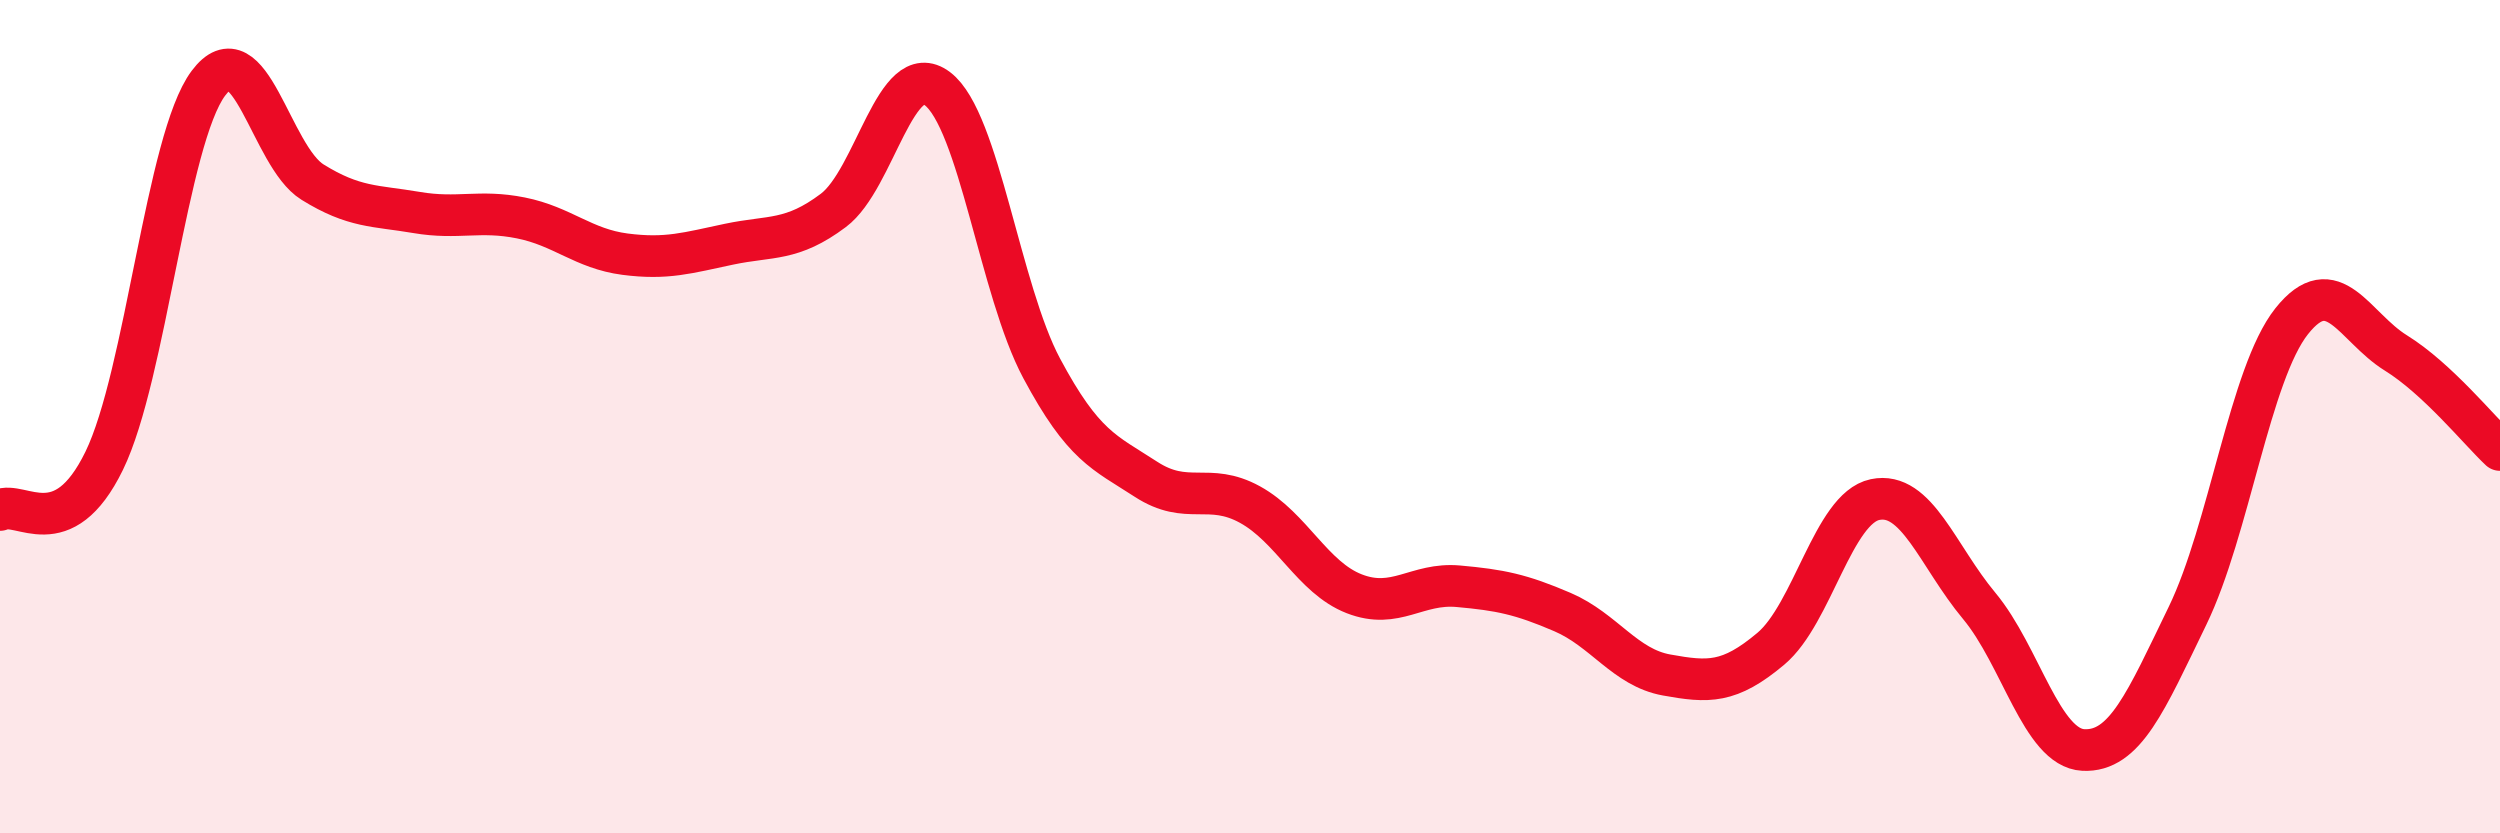
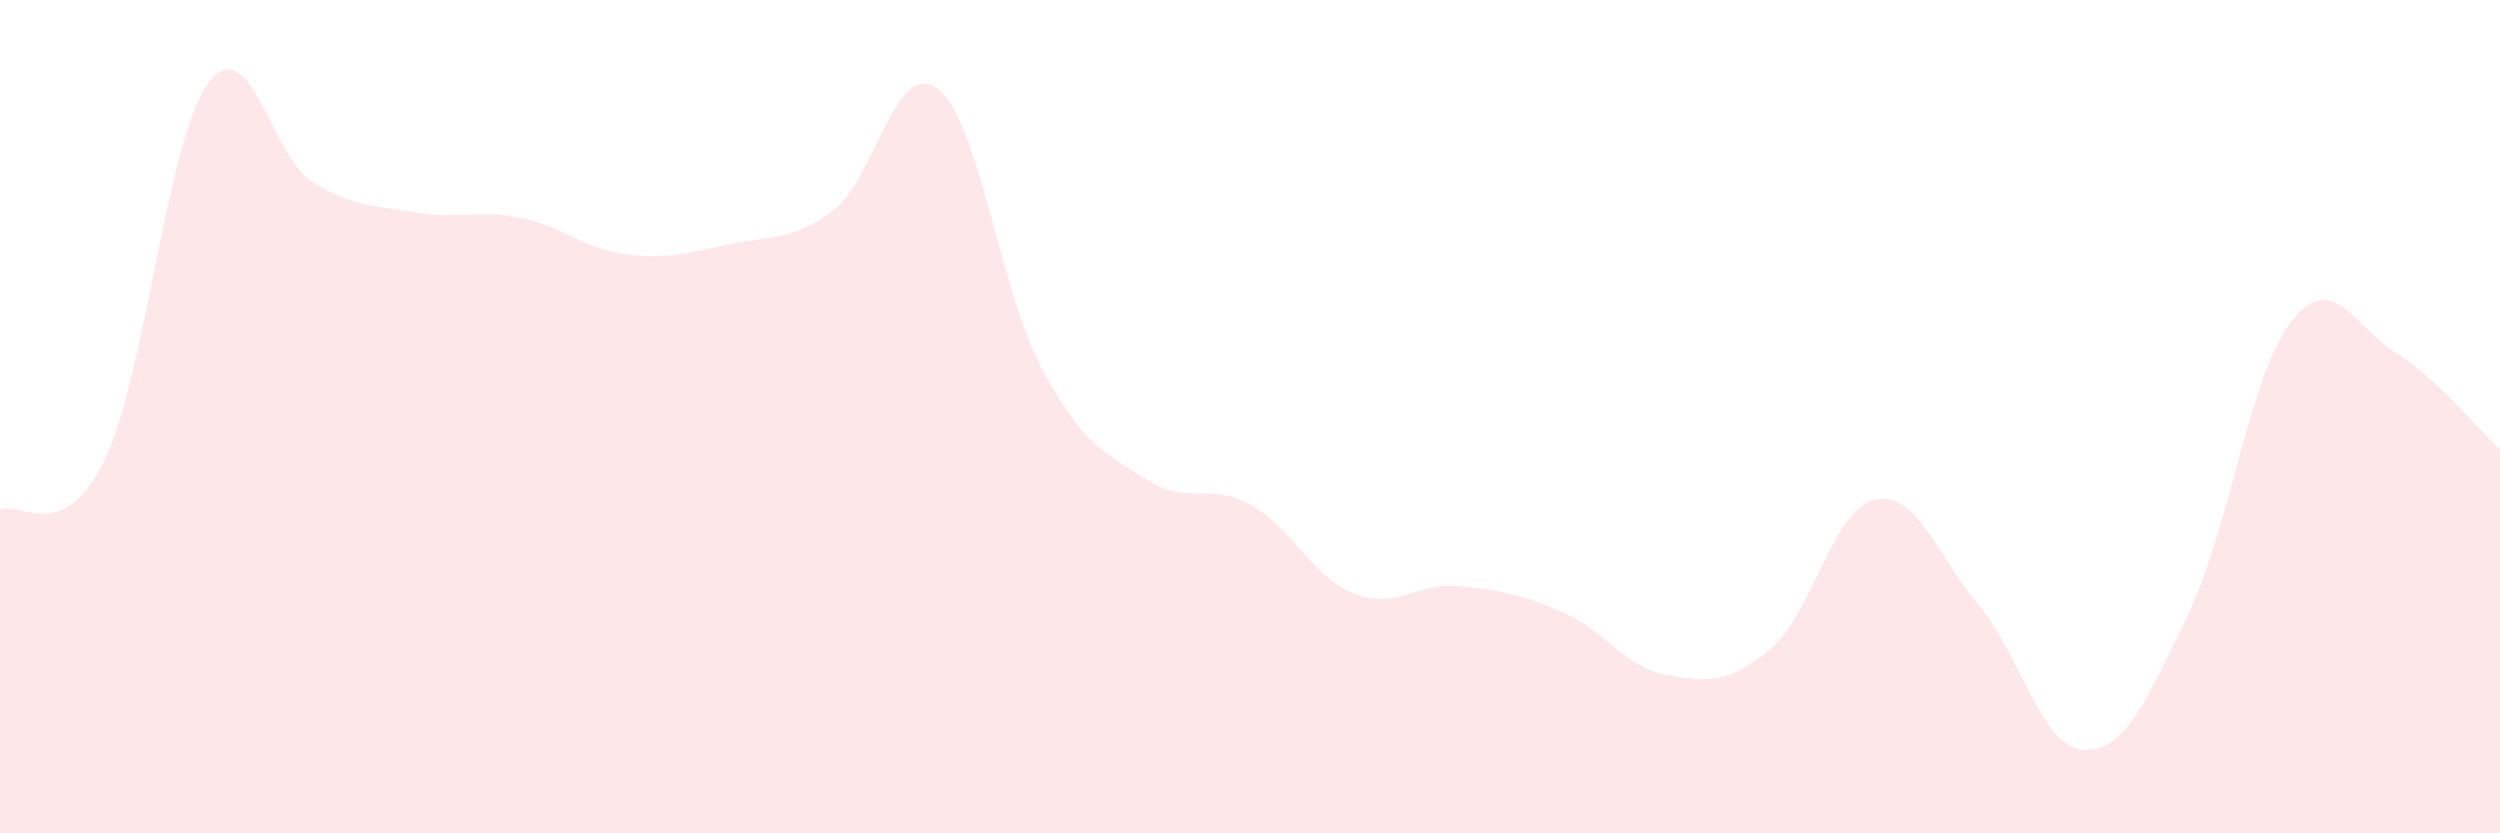
<svg xmlns="http://www.w3.org/2000/svg" width="60" height="20" viewBox="0 0 60 20">
  <path d="M 0,12.24 C 0.5,12 1.5,13.11 2.5,11.06 C 3.5,9.01 4,3.34 5,2 C 6,0.66 6.5,3.75 7.5,4.37 C 8.5,4.99 9,4.93 10,5.1 C 11,5.27 11.5,5.03 12.5,5.23 C 13.5,5.43 14,5.97 15,6.1 C 16,6.23 16.5,6.07 17.5,5.86 C 18.5,5.65 19,5.8 20,5.05 C 21,4.3 21.5,1.37 22.5,2.13 C 23.5,2.89 24,6.97 25,8.84 C 26,10.71 26.5,10.85 27.5,11.5 C 28.5,12.15 29,11.56 30,12.11 C 31,12.66 31.5,13.86 32.5,14.25 C 33.5,14.64 34,13.98 35,14.07 C 36,14.16 36.5,14.26 37.5,14.69 C 38.5,15.12 39,16.02 40,16.2 C 41,16.38 41.5,16.41 42.5,15.57 C 43.5,14.73 44,12.2 45,11.99 C 46,11.78 46.5,13.34 47.5,14.54 C 48.5,15.74 49,17.95 50,18 C 51,18.05 51.5,16.84 52.5,14.78 C 53.5,12.72 54,8.97 55,7.71 C 56,6.45 56.5,7.85 57.5,8.47 C 58.5,9.09 59.5,10.33 60,10.8L60 20L0 20Z" fill="#EB0A25" opacity="0.1" stroke-linecap="round" stroke-linejoin="round" />
-   <path d="M 0,12.24 C 0.5,12 1.5,13.11 2.5,11.06 C 3.5,9.01 4,3.34 5,2 C 6,0.66 6.5,3.75 7.5,4.37 C 8.5,4.99 9,4.93 10,5.1 C 11,5.27 11.5,5.03 12.5,5.23 C 13.5,5.43 14,5.97 15,6.1 C 16,6.23 16.5,6.07 17.5,5.86 C 18.5,5.65 19,5.8 20,5.05 C 21,4.3 21.5,1.37 22.5,2.13 C 23.5,2.89 24,6.97 25,8.84 C 26,10.71 26.5,10.85 27.5,11.5 C 28.5,12.15 29,11.56 30,12.11 C 31,12.66 31.5,13.86 32.5,14.25 C 33.5,14.64 34,13.98 35,14.07 C 36,14.16 36.5,14.26 37.5,14.69 C 38.5,15.12 39,16.02 40,16.2 C 41,16.38 41.5,16.41 42.5,15.57 C 43.5,14.73 44,12.2 45,11.99 C 46,11.78 46.5,13.34 47.5,14.54 C 48.5,15.74 49,17.95 50,18 C 51,18.05 51.5,16.84 52.5,14.78 C 53.5,12.72 54,8.97 55,7.71 C 56,6.45 56.5,7.85 57.5,8.47 C 58.5,9.09 59.5,10.33 60,10.8" stroke="#EB0A25" stroke-width="1" fill="none" stroke-linecap="round" stroke-linejoin="round" />
</svg>